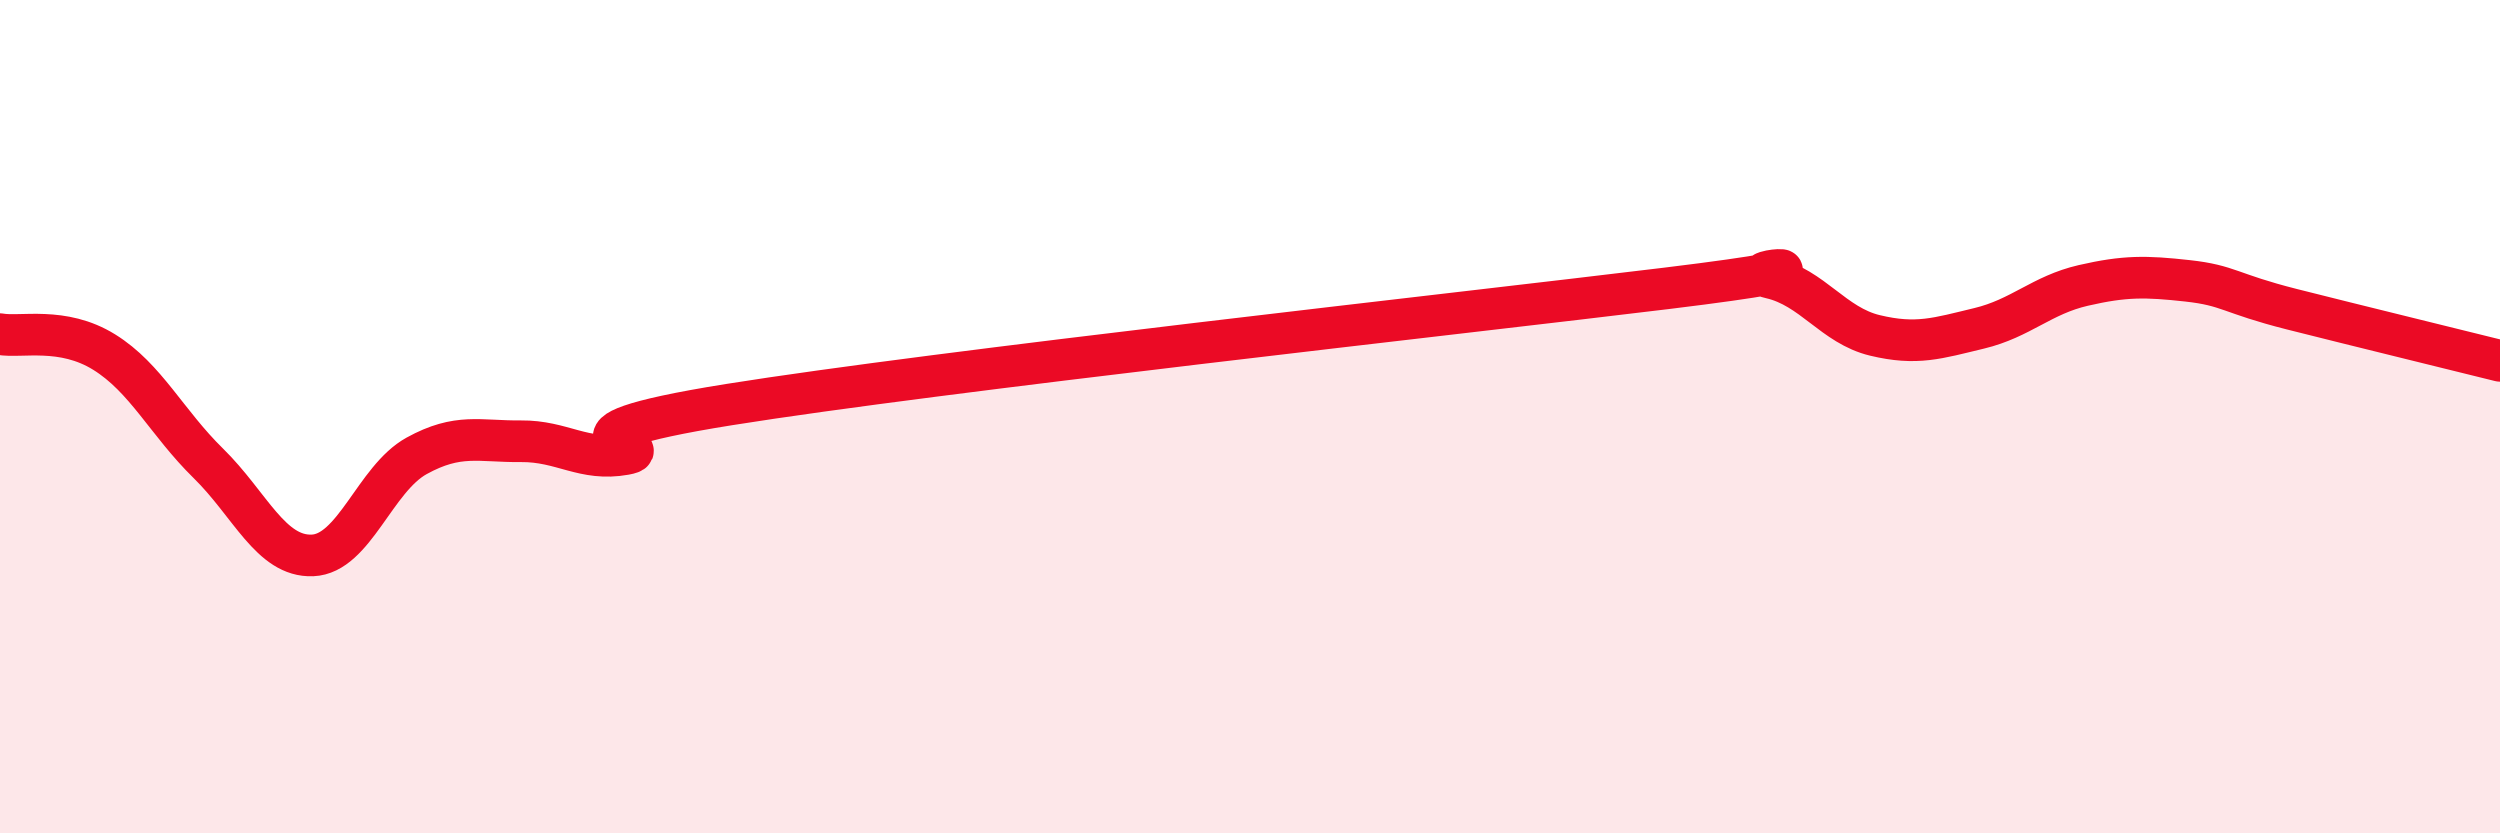
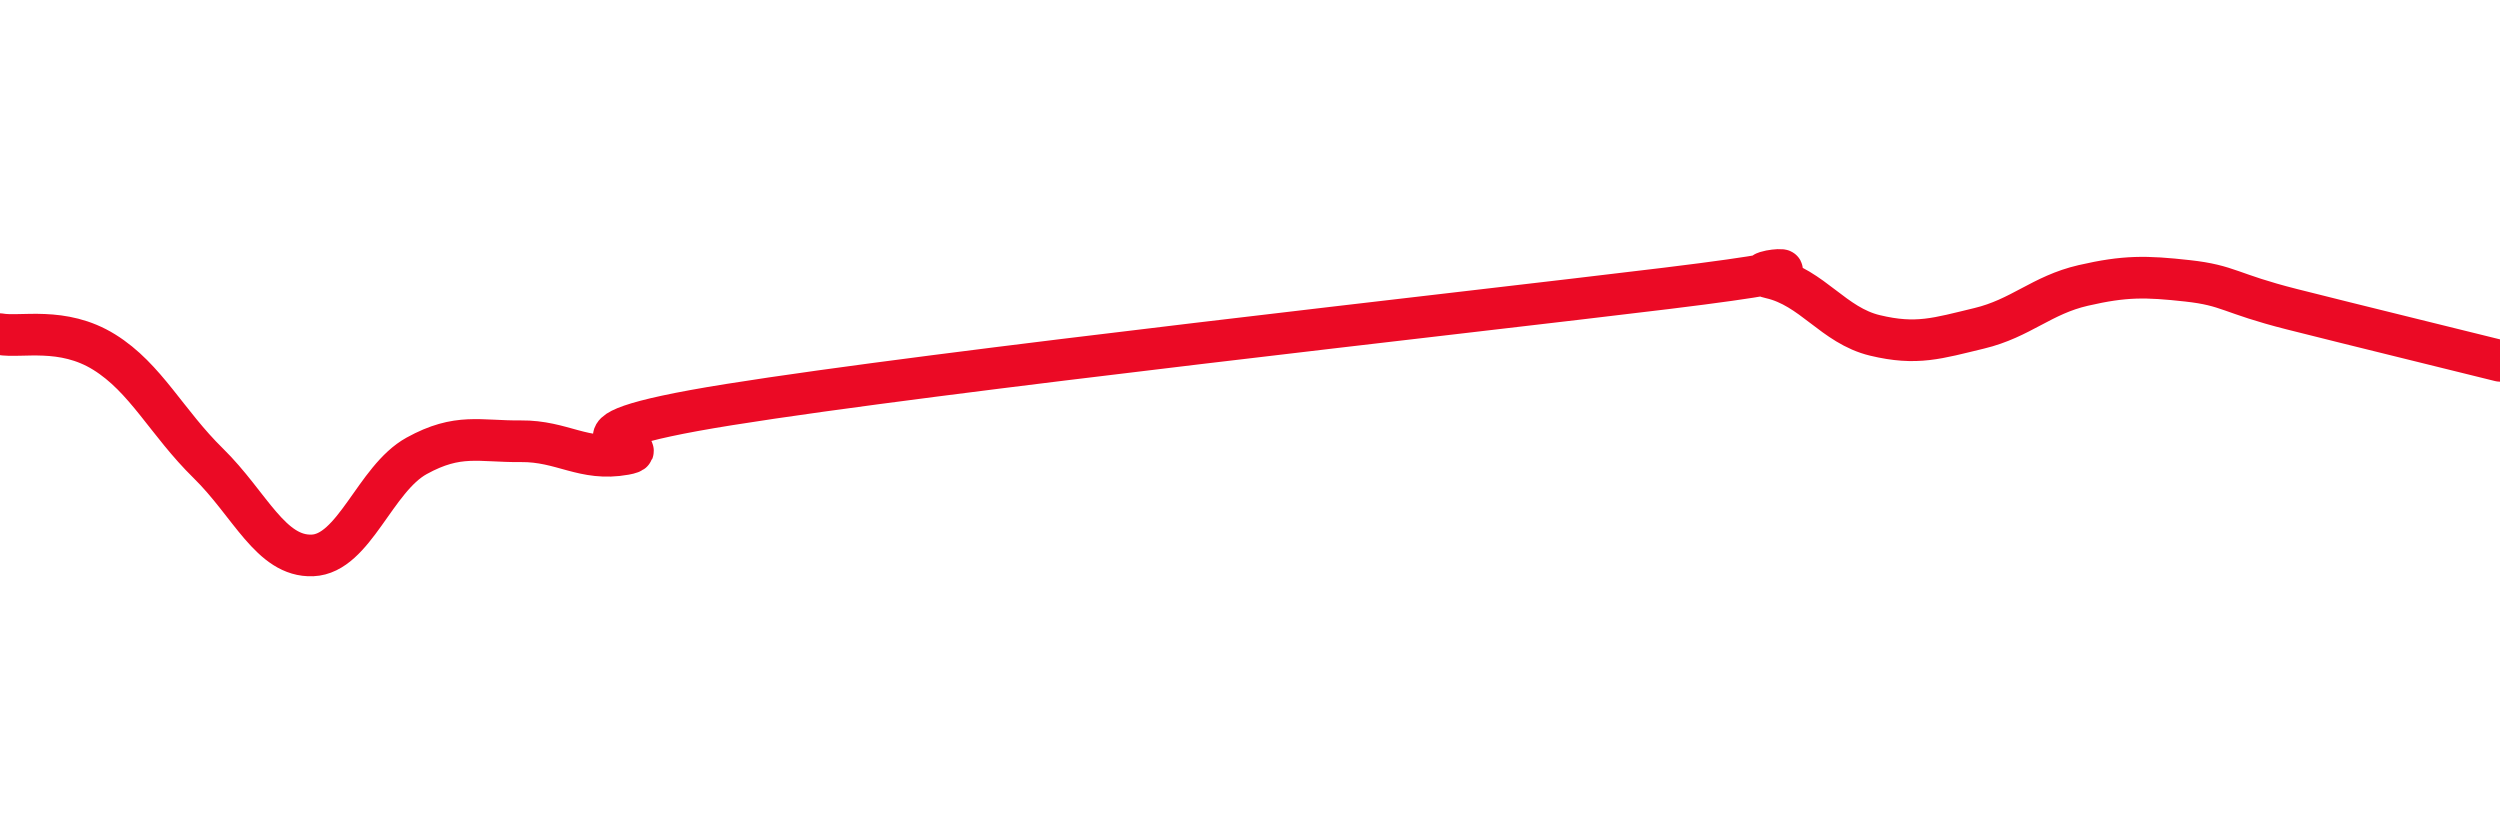
<svg xmlns="http://www.w3.org/2000/svg" width="60" height="20" viewBox="0 0 60 20">
-   <path d="M 0,8.02 C 0.5,8.11 1.5,7.83 2.5,8.45 C 3.5,9.07 4,10.14 5,11.12 C 6,12.1 6.5,13.37 7.5,13.33 C 8.5,13.29 9,11.49 10,10.94 C 11,10.39 11.5,10.6 12.5,10.59 C 13.5,10.58 14,11.08 15,10.9 C 16,10.72 12.5,10.51 17.5,9.71 C 22.5,8.91 35,7.53 40,6.92 C 45,6.31 41.5,6.44 42.5,6.67 C 43.5,6.9 44,7.81 45,8.05 C 46,8.29 46.5,8.12 47.5,7.88 C 48.5,7.64 49,7.08 50,6.85 C 51,6.62 51.5,6.63 52.5,6.74 C 53.5,6.85 53.5,7.04 55,7.42 C 56.5,7.8 59,8.41 60,8.66L60 20L0 20Z" fill="#EB0A25" opacity="0.1" stroke-linecap="round" stroke-linejoin="round" />
  <path d="M 0,8.02 C 0.5,8.11 1.5,7.83 2.5,8.45 C 3.5,9.07 4,10.14 5,11.12 C 6,12.1 6.5,13.37 7.5,13.33 C 8.5,13.29 9,11.49 10,10.94 C 11,10.39 11.5,10.6 12.5,10.59 C 13.5,10.58 14,11.08 15,10.9 C 16,10.72 12.5,10.51 17.5,9.71 C 22.5,8.91 35,7.53 40,6.92 C 45,6.31 41.5,6.44 42.5,6.67 C 43.5,6.9 44,7.81 45,8.05 C 46,8.29 46.5,8.12 47.5,7.88 C 48.5,7.64 49,7.08 50,6.85 C 51,6.62 51.5,6.63 52.5,6.74 C 53.5,6.85 53.5,7.04 55,7.42 C 56.5,7.8 59,8.41 60,8.66" stroke="#EB0A25" stroke-width="1" fill="none" stroke-linecap="round" stroke-linejoin="round" />
</svg>